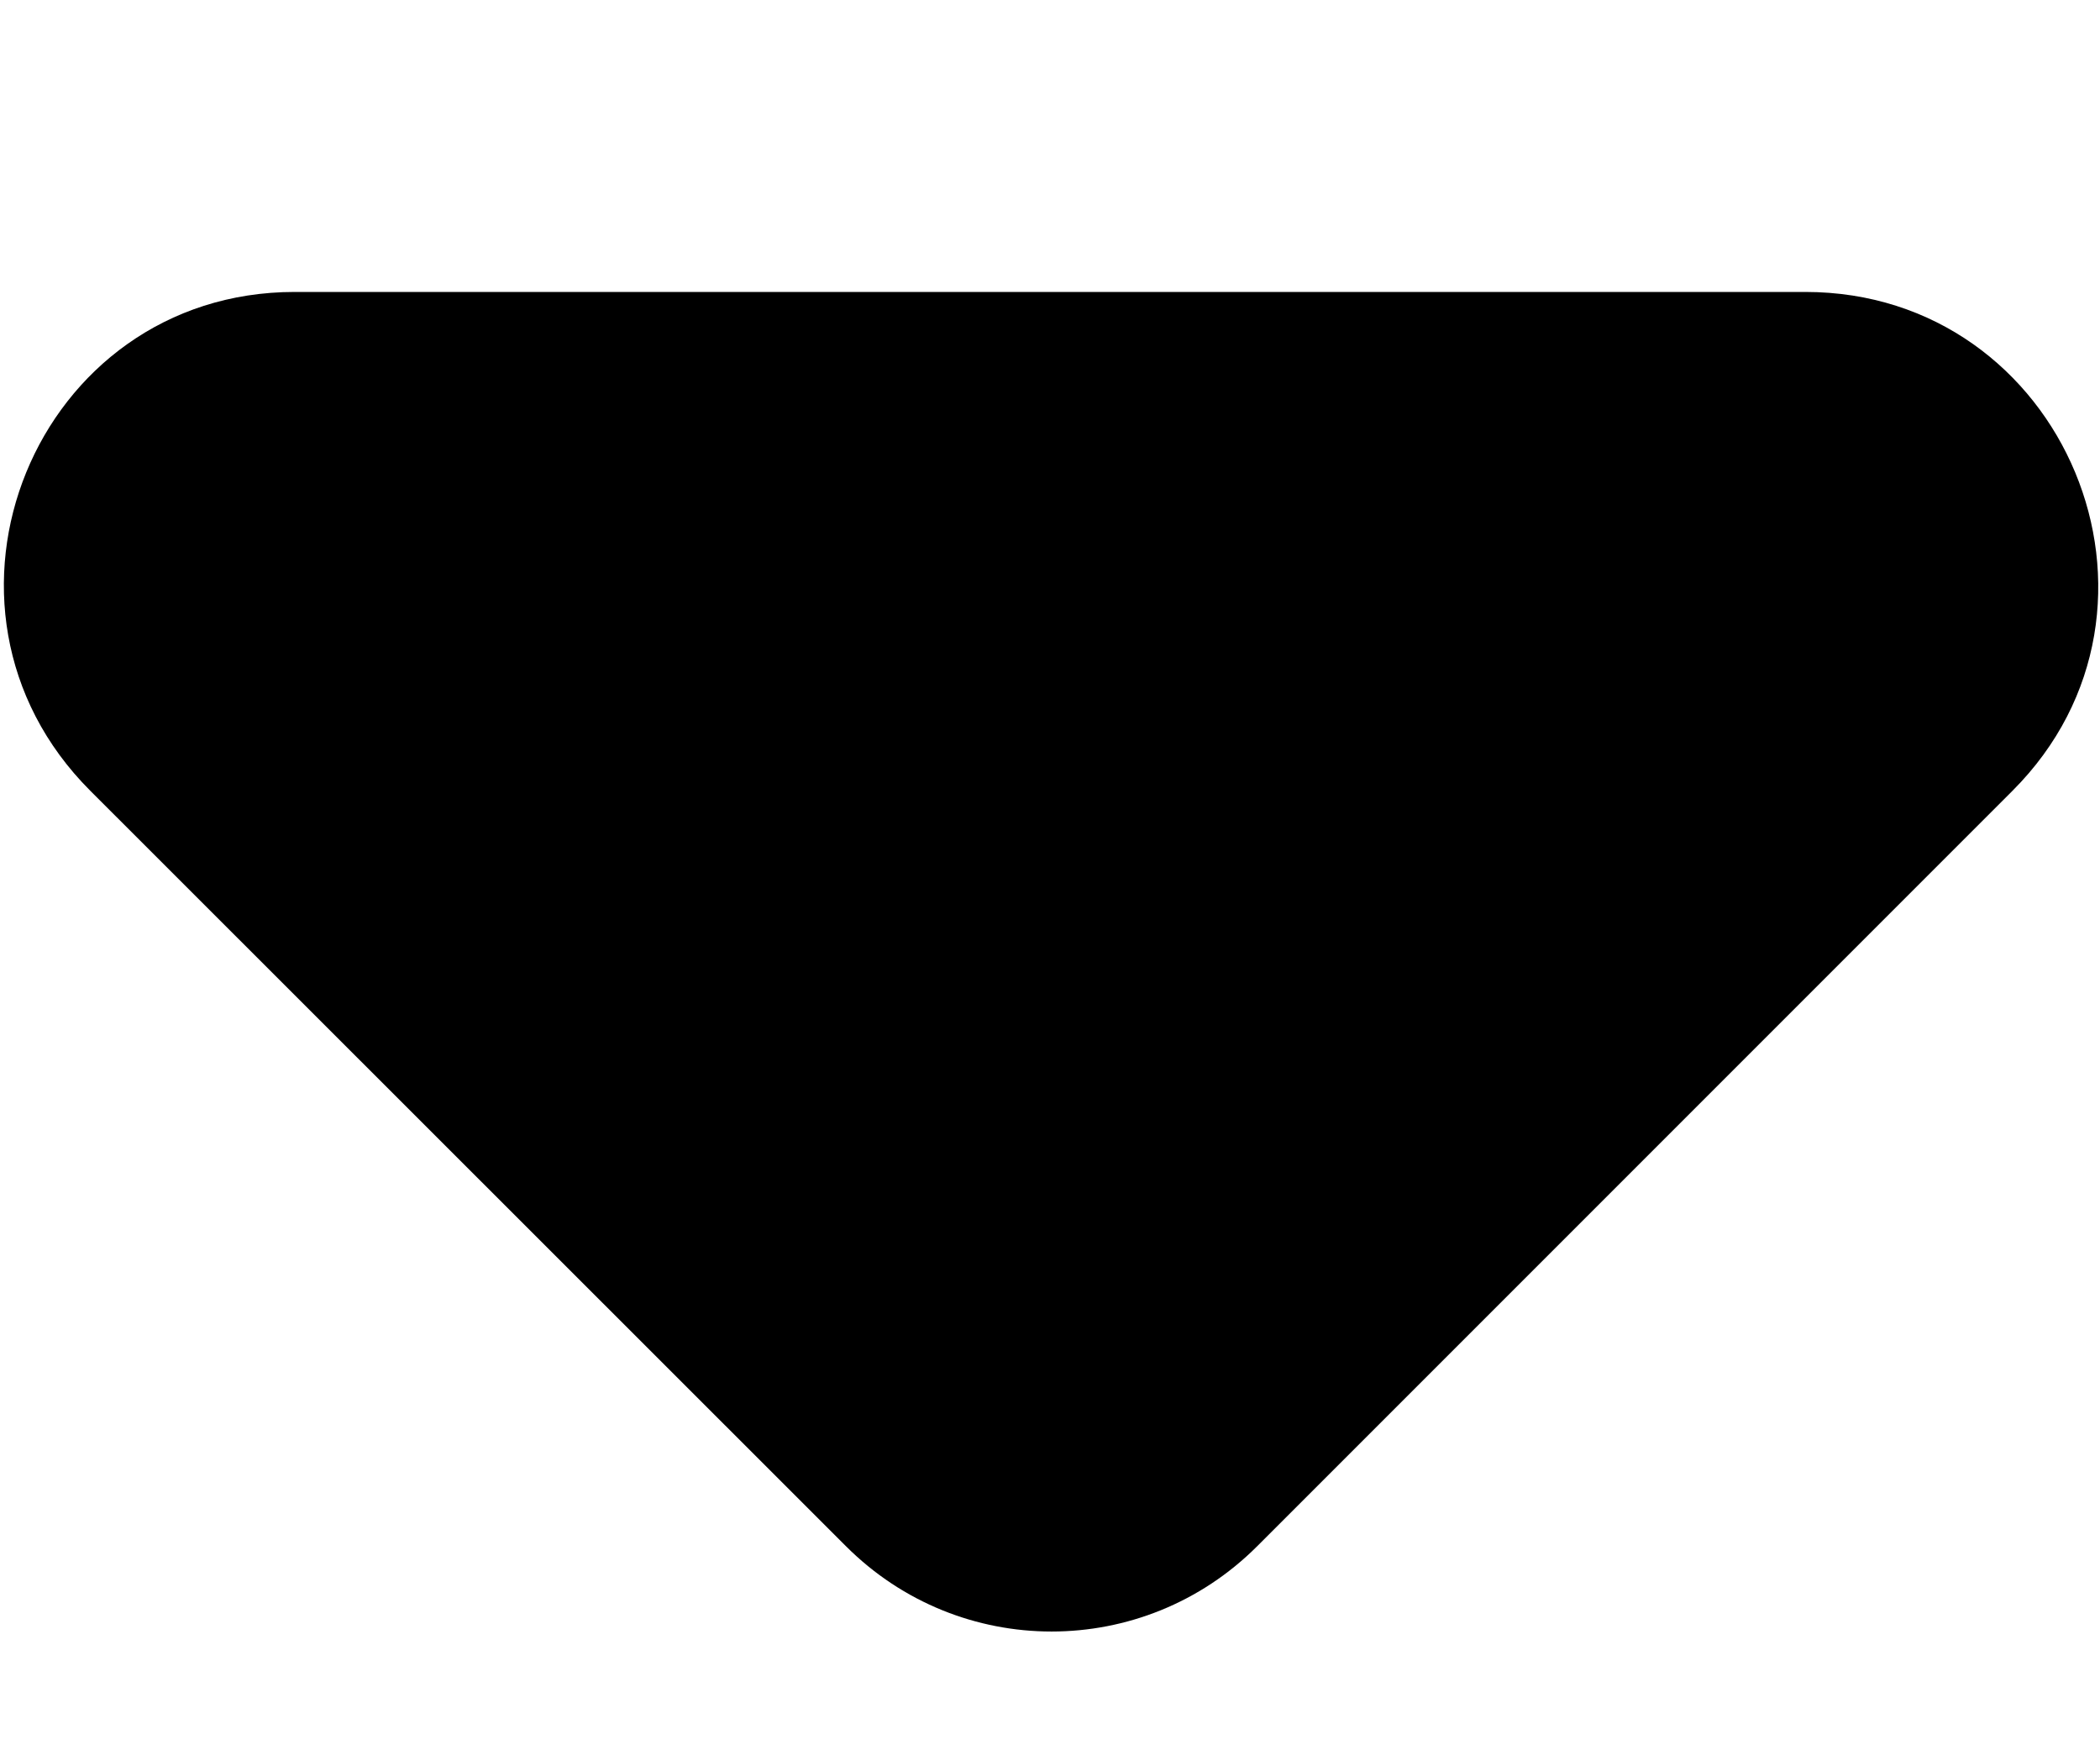
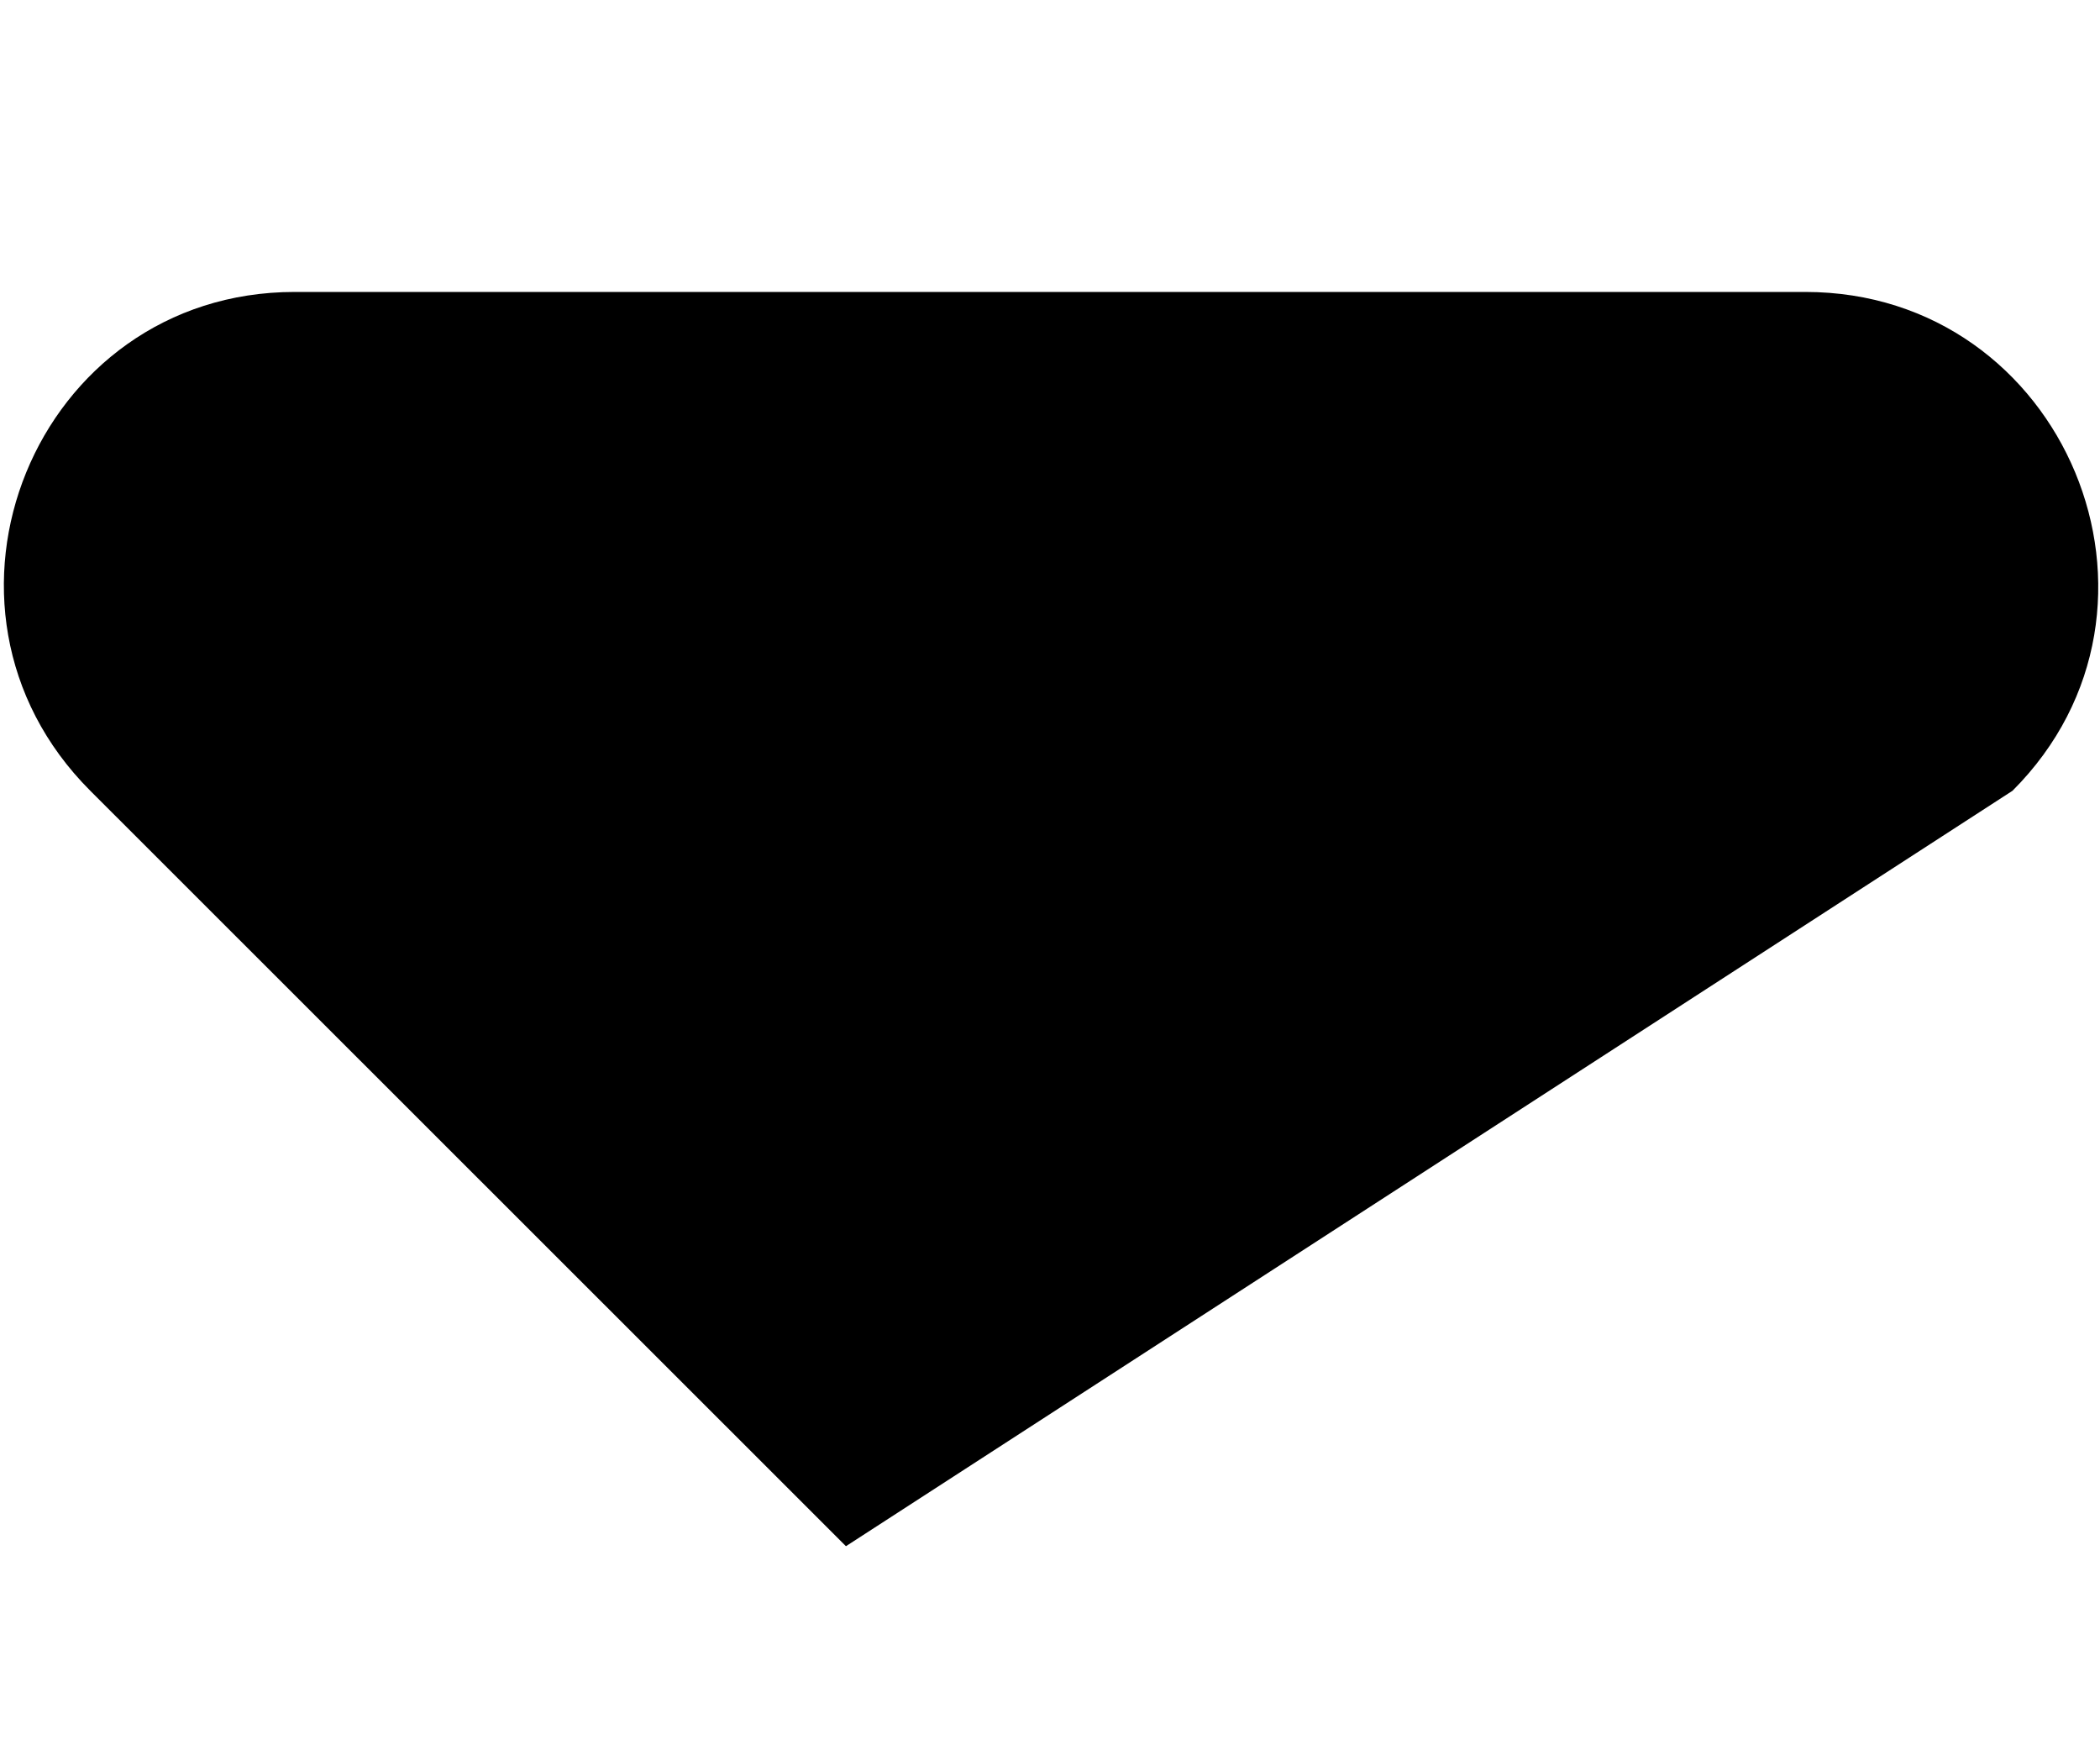
<svg xmlns="http://www.w3.org/2000/svg" width="6" height="5" viewBox="0 0 6 5" fill="none">
-   <path d="M0.258 2.259L2.417 4.417C2.742 4.742 3.267 4.742 3.592 4.417L5.75 2.259C6.275 1.734 5.9 0.834 5.158 0.834H0.842C0.1 0.834 -0.267 1.734 0.258 2.259Z" fill="black" />
+   <path d="M0.258 2.259L2.417 4.417L5.75 2.259C6.275 1.734 5.9 0.834 5.158 0.834H0.842C0.1 0.834 -0.267 1.734 0.258 2.259Z" fill="black" />
</svg>